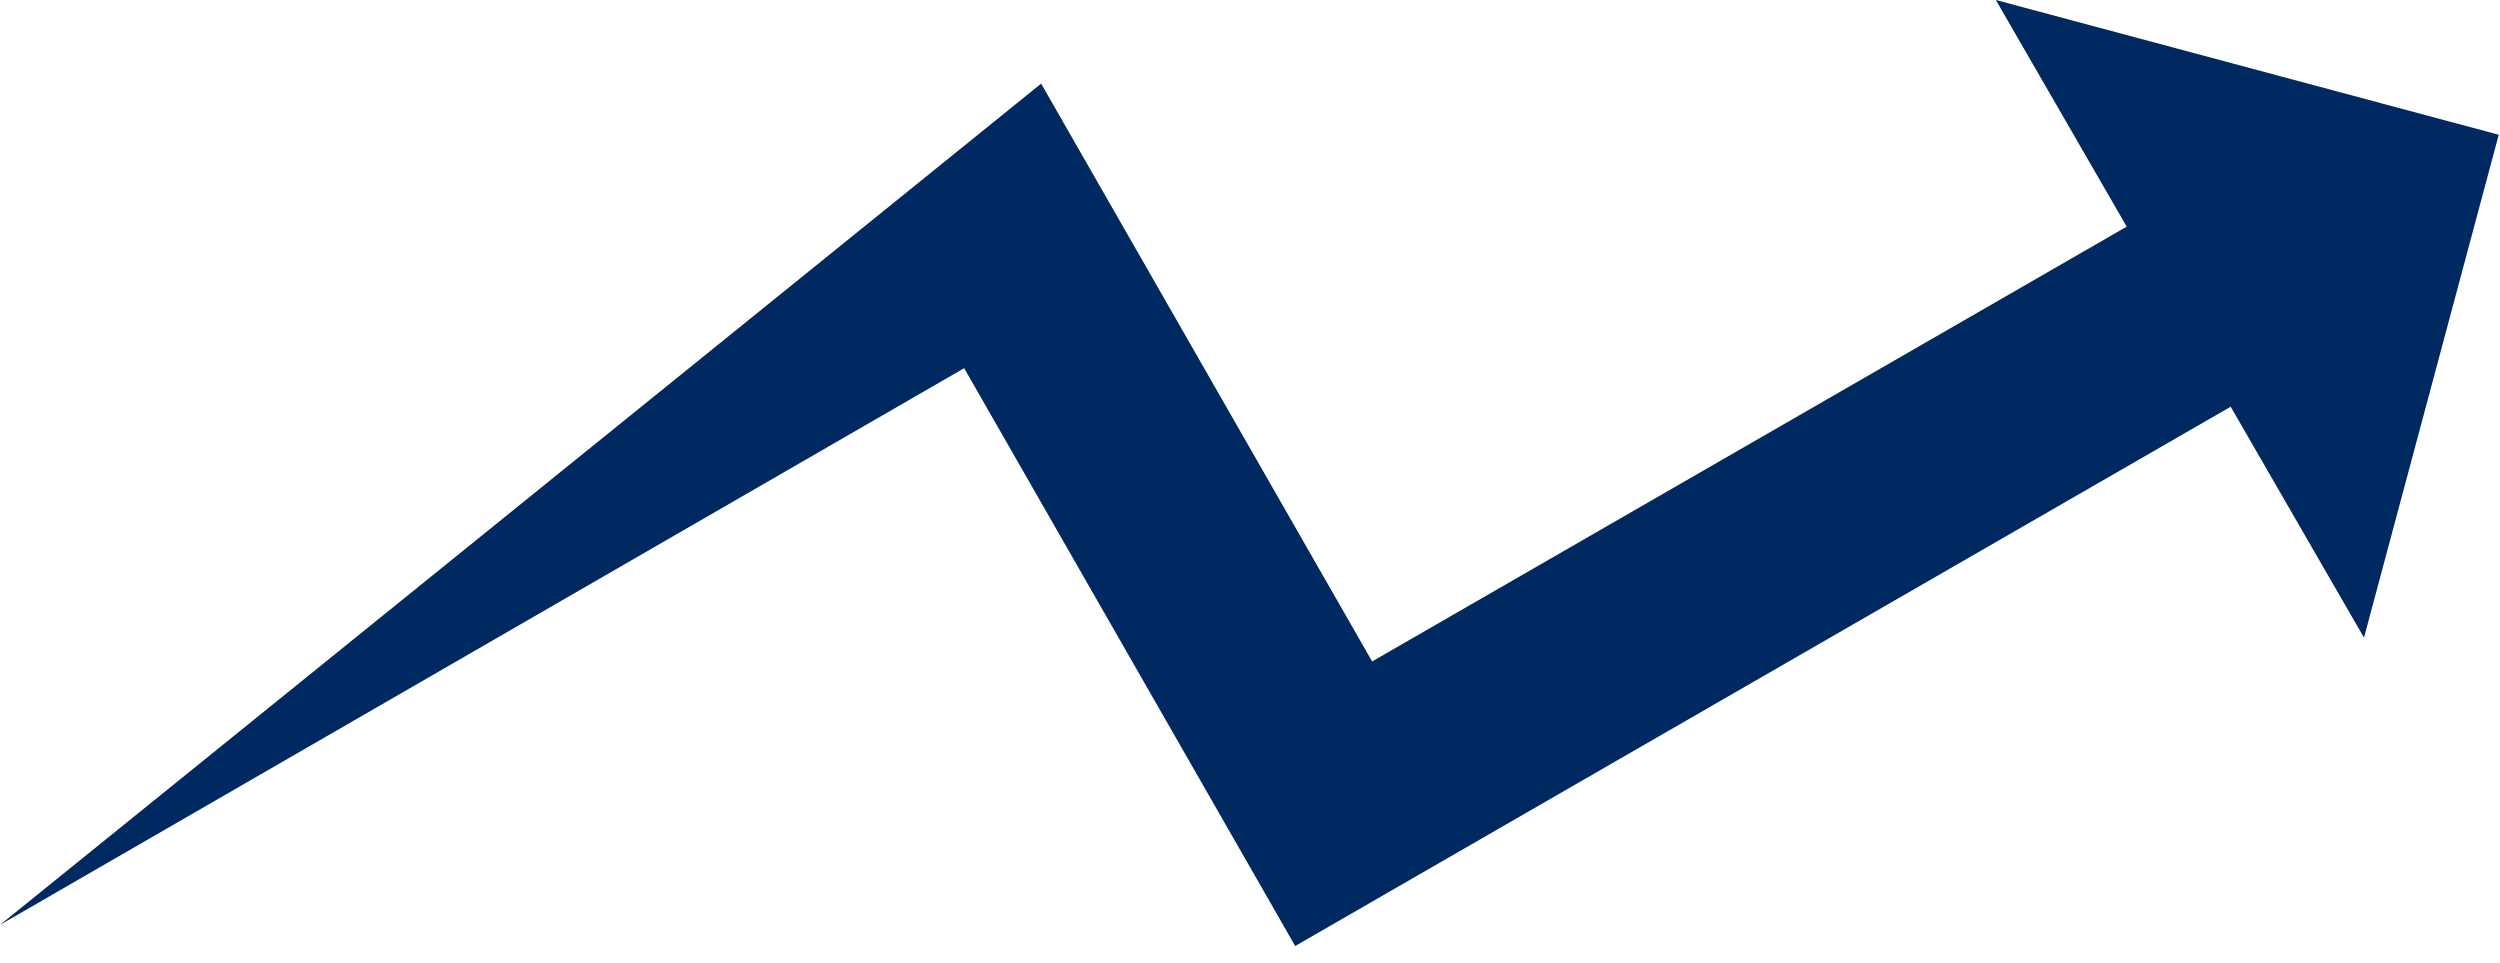
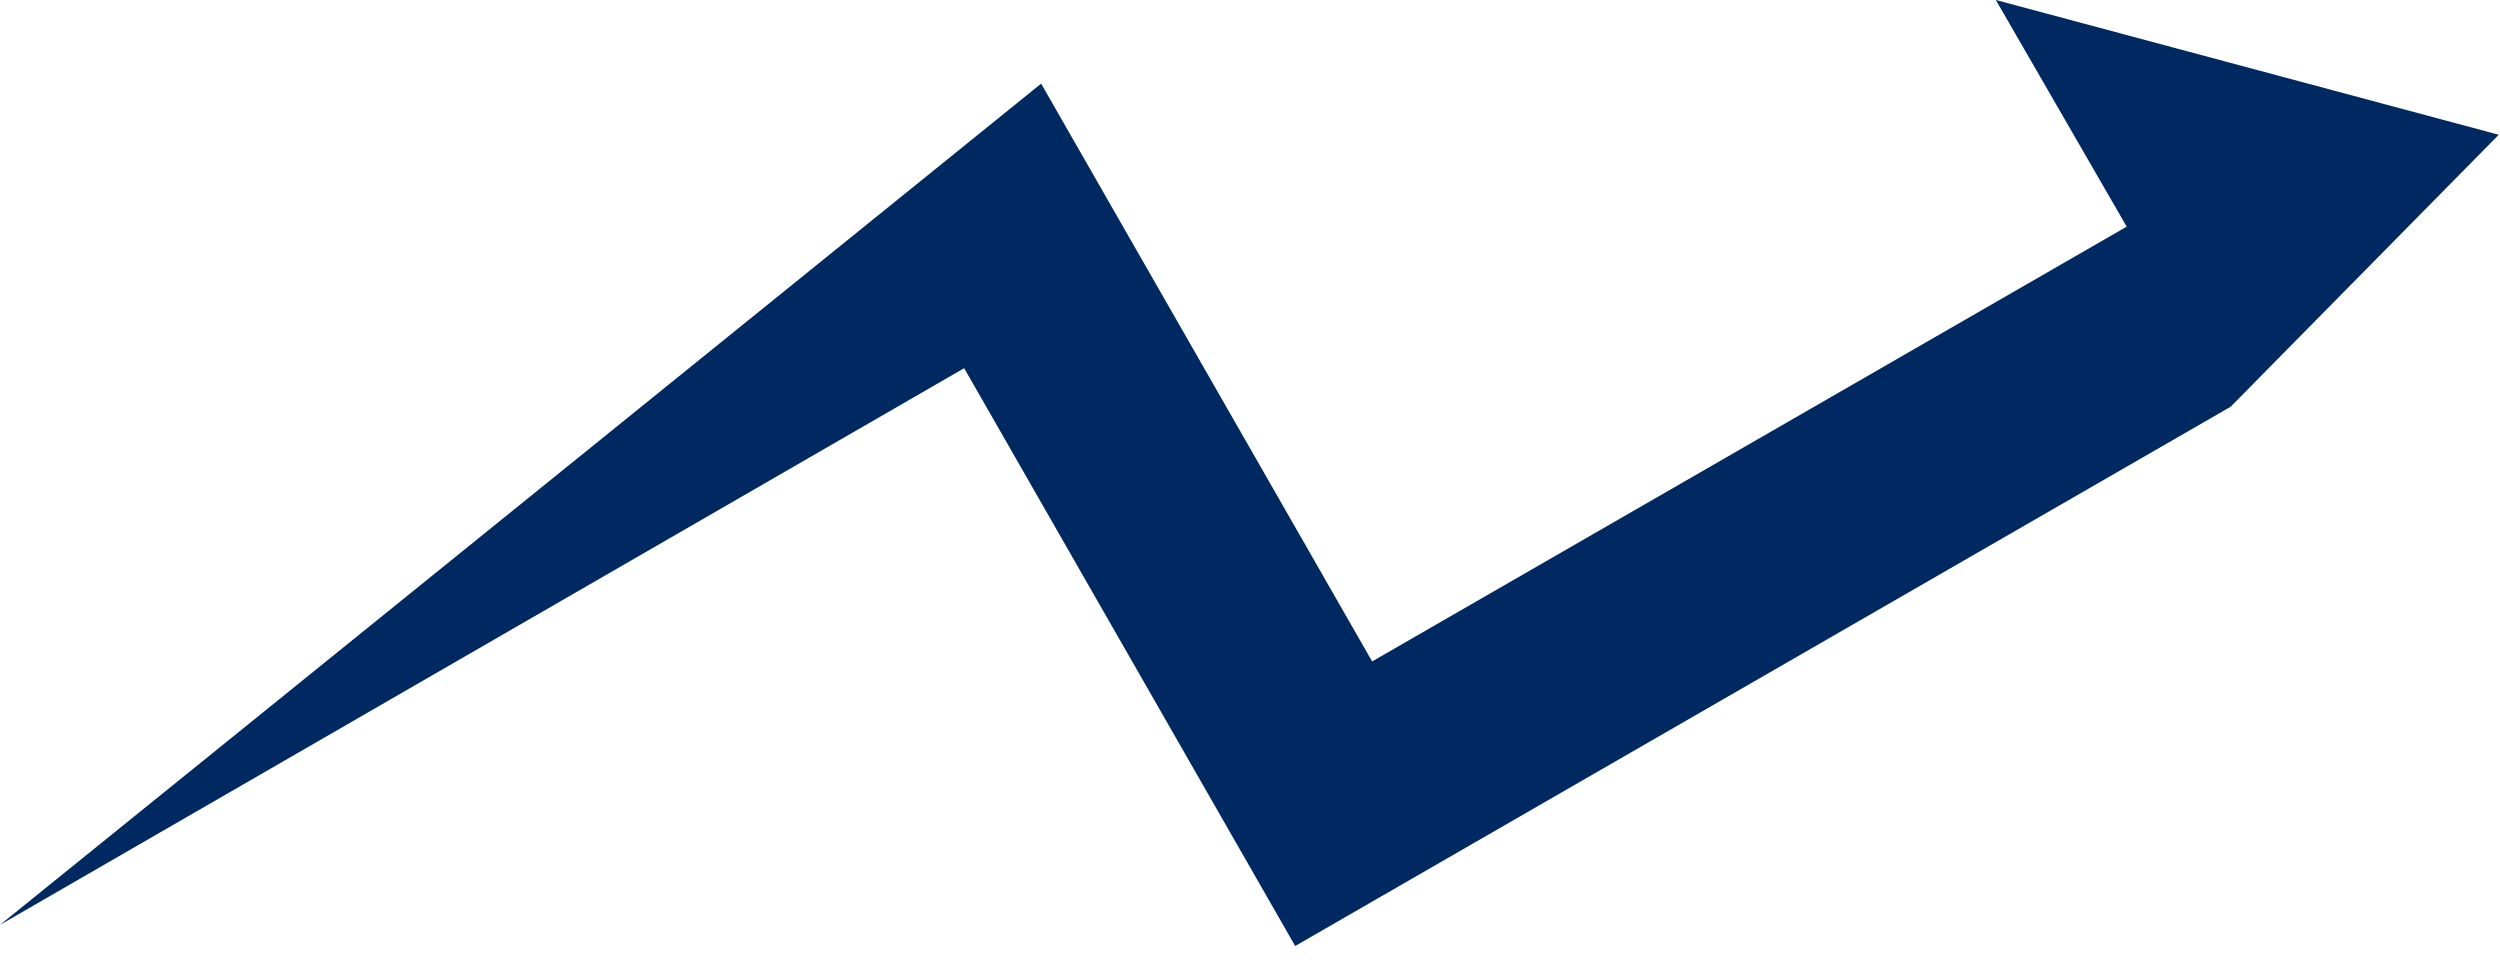
<svg xmlns="http://www.w3.org/2000/svg" width="122" height="47" viewBox="0 0 122 47" fill="none">
-   <path fill-rule="evenodd" clip-rule="evenodd" d="M50.807 4.081L66.96 32.278L103.783 11.06L97.397 0L121.939 6.576L115.363 31.117L108.857 19.848L63.205 46.165L47.051 17.968L0 45.134L50.807 4.081Z" fill="#002861" />
+   <path fill-rule="evenodd" clip-rule="evenodd" d="M50.807 4.081L66.96 32.278L103.783 11.06L97.397 0L121.939 6.576L108.857 19.848L63.205 46.165L47.051 17.968L0 45.134L50.807 4.081Z" fill="#002861" />
</svg>